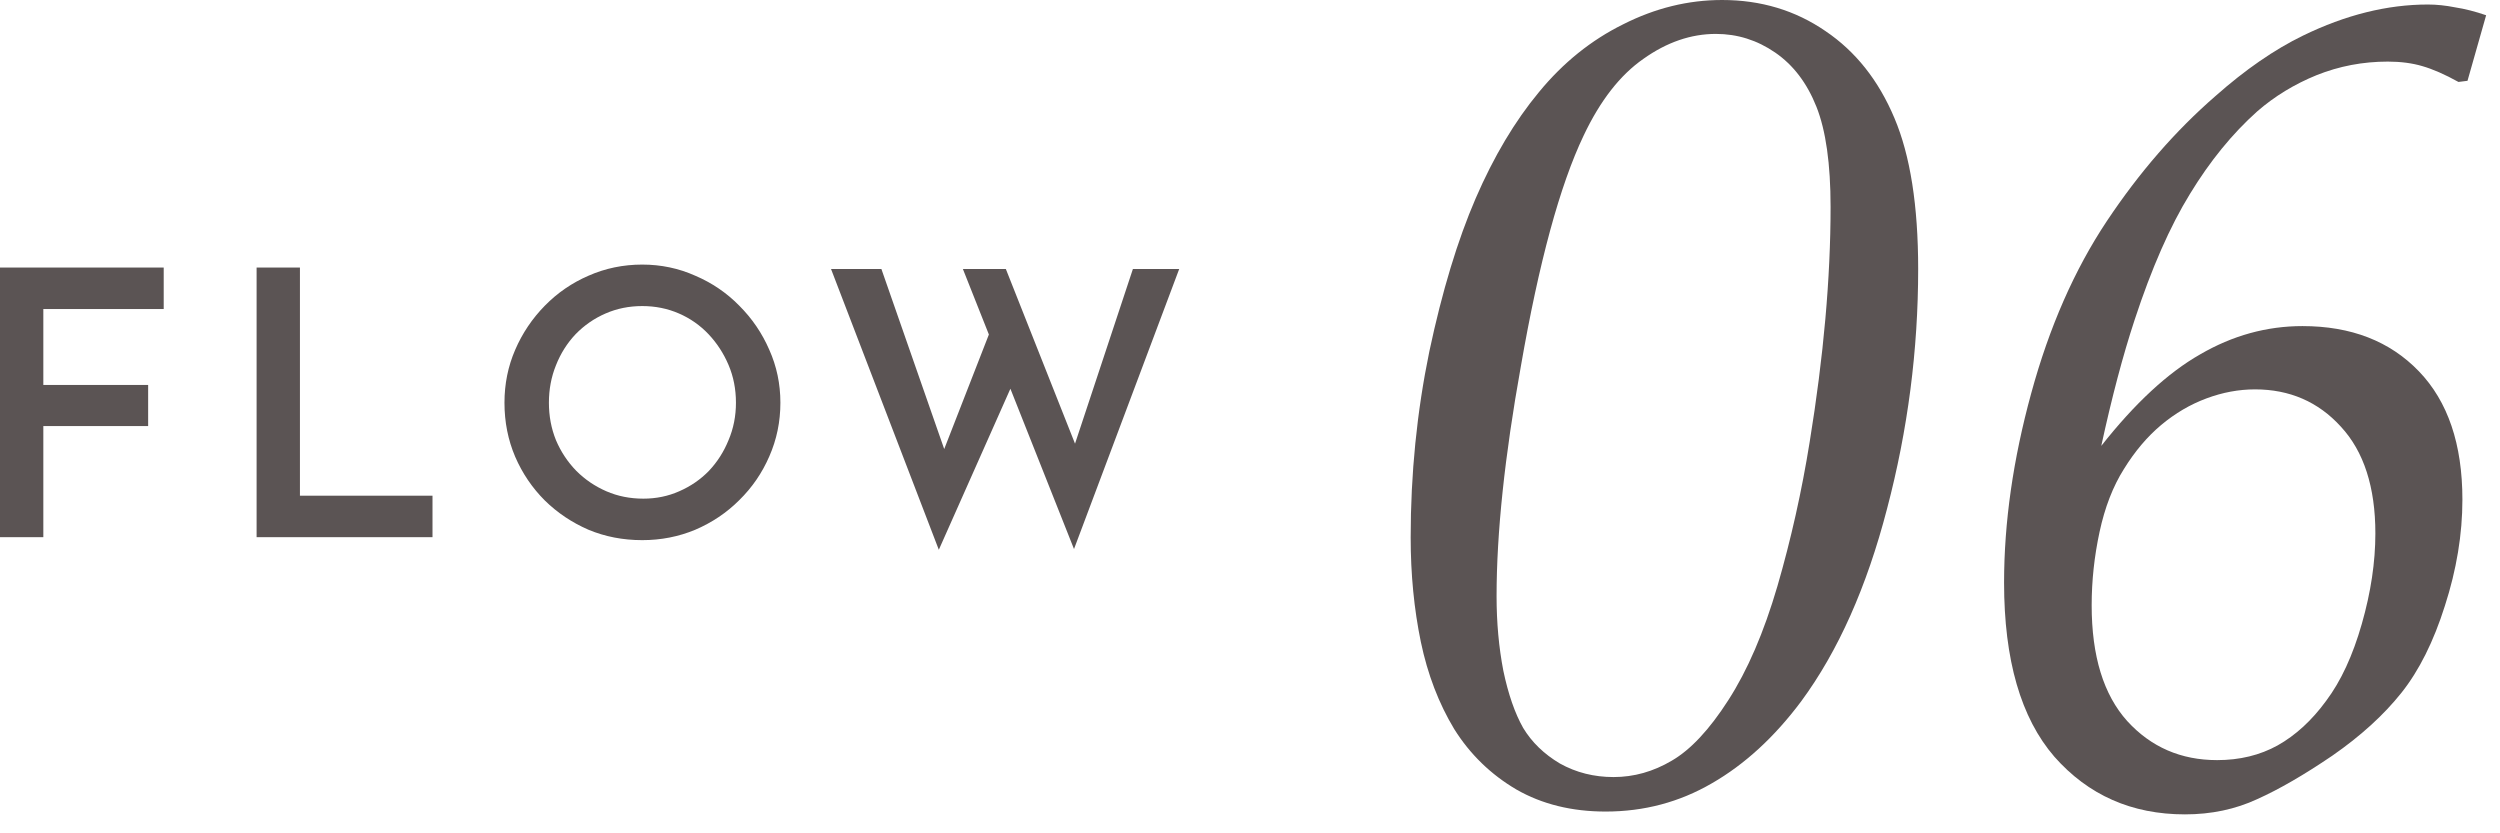
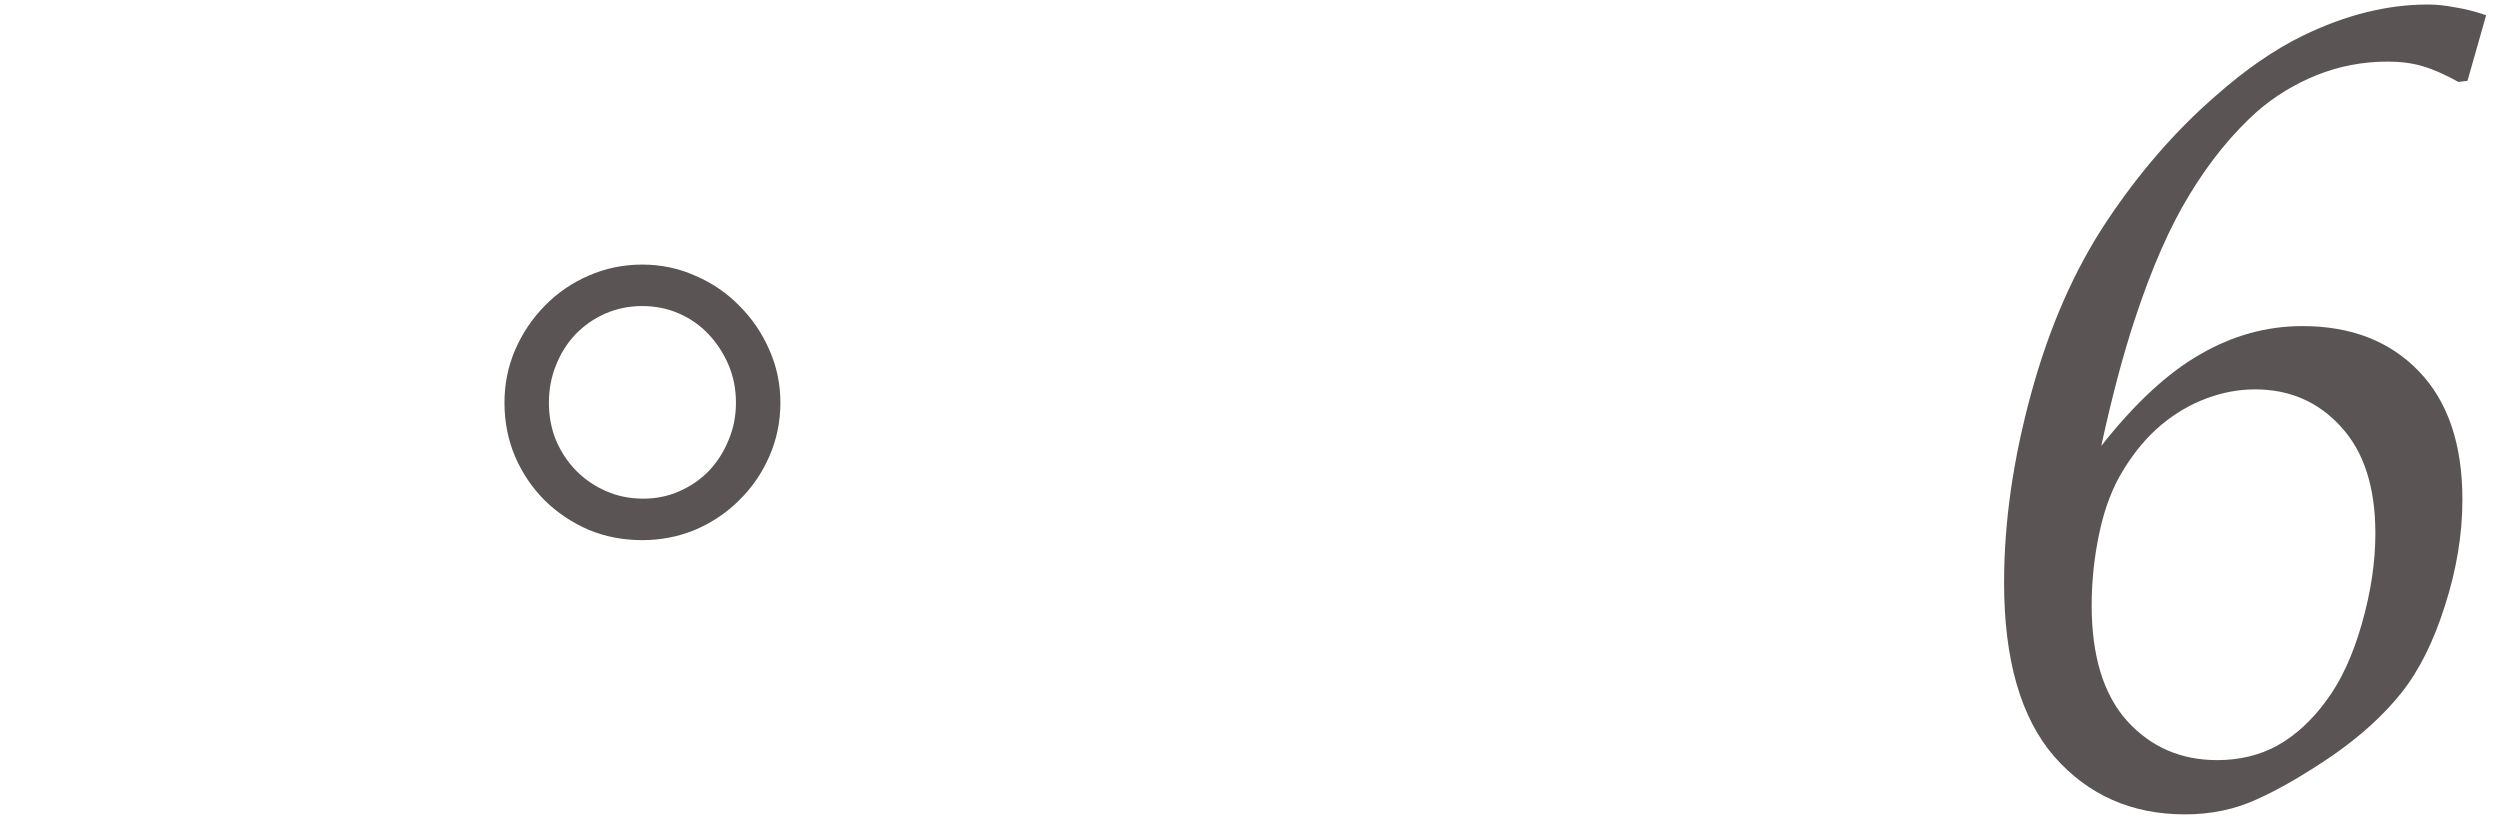
<svg xmlns="http://www.w3.org/2000/svg" width="108" height="36" viewBox="0 0 108 36" fill="none">
-   <path d="M35.901 11.622H38.077L40.957 19.878L40.653 19.75L42.893 14.006L43.757 16.55L40.557 23.75L35.901 11.622ZM41.597 11.622H43.453L46.653 19.702L46.285 19.638L48.941 11.622H50.941L46.397 23.718L41.597 11.622Z" fill="#5B5454" />
  <path d="M21.793 17.398C21.793 16.587 21.947 15.824 22.257 15.11C22.566 14.395 22.993 13.76 23.537 13.206C24.081 12.651 24.71 12.219 25.425 11.91C26.15 11.59 26.923 11.43 27.745 11.43C28.555 11.43 29.318 11.59 30.033 11.91C30.758 12.219 31.393 12.651 31.937 13.206C32.491 13.76 32.923 14.395 33.233 15.11C33.553 15.824 33.713 16.587 33.713 17.398C33.713 18.219 33.553 18.992 33.233 19.718C32.923 20.432 32.491 21.062 31.937 21.606C31.393 22.15 30.758 22.576 30.033 22.886C29.318 23.184 28.555 23.334 27.745 23.334C26.913 23.334 26.139 23.184 25.425 22.886C24.71 22.576 24.081 22.155 23.537 21.622C22.993 21.078 22.566 20.448 22.257 19.734C21.947 19.008 21.793 18.23 21.793 17.398ZM23.713 17.398C23.713 17.974 23.814 18.512 24.017 19.014C24.23 19.515 24.523 19.958 24.897 20.342C25.27 20.715 25.702 21.008 26.193 21.222C26.683 21.435 27.217 21.542 27.793 21.542C28.347 21.542 28.865 21.435 29.345 21.222C29.835 21.008 30.262 20.715 30.625 20.342C30.987 19.958 31.27 19.515 31.473 19.014C31.686 18.512 31.793 17.974 31.793 17.398C31.793 16.811 31.686 16.267 31.473 15.766C31.259 15.264 30.971 14.822 30.609 14.438C30.246 14.054 29.819 13.755 29.329 13.542C28.838 13.328 28.31 13.222 27.745 13.222C27.179 13.222 26.651 13.328 26.161 13.542C25.67 13.755 25.238 14.054 24.865 14.438C24.502 14.822 24.219 15.27 24.017 15.782C23.814 16.283 23.713 16.822 23.713 17.398Z" fill="#5B5454" />
-   <path d="M11.085 11.558H12.957V21.414H18.684V23.206H11.085V11.558Z" fill="#5B5454" />
-   <path d="M0 11.558H7.072V13.35H1.872V16.63H6.4V18.406H1.872V23.206H0V11.558Z" fill="#5B5454" />
  <path d="M106.596 3.491L106.205 3.54C105.619 3.215 105.098 2.987 104.643 2.856C104.203 2.726 103.707 2.661 103.153 2.661C102.079 2.661 101.054 2.856 100.077 3.247C99.117 3.638 98.262 4.159 97.514 4.81C96.439 5.77 95.471 6.958 94.608 8.374C93.746 9.774 92.948 11.588 92.216 13.818C91.711 15.348 91.231 17.163 90.775 19.263C92.224 17.424 93.648 16.105 95.048 15.308C96.448 14.494 97.921 14.087 99.467 14.087C101.566 14.087 103.243 14.738 104.496 16.04C105.749 17.342 106.376 19.189 106.376 21.582C106.376 23.079 106.124 24.609 105.619 26.172C105.131 27.718 104.504 28.971 103.739 29.932C102.974 30.892 101.981 31.795 100.761 32.642C99.54 33.472 98.458 34.098 97.514 34.522C96.57 34.961 95.528 35.181 94.389 35.181C92.094 35.181 90.214 34.351 88.749 32.69C87.3 31.014 86.576 28.508 86.576 25.171C86.576 22.567 86.967 19.84 87.748 16.992C88.529 14.128 89.62 11.646 91.019 9.546C92.419 7.446 93.982 5.648 95.707 4.15C96.993 3.011 98.254 2.14 99.491 1.538C101.33 0.643 103.129 0.195 104.887 0.195C105.261 0.195 105.652 0.236 106.059 0.317C106.482 0.382 106.929 0.496 107.401 0.659L106.596 3.491ZM90.36 26.148C90.36 28.345 90.873 30.013 91.898 31.152C92.924 32.275 94.218 32.837 95.78 32.837C96.757 32.837 97.628 32.625 98.393 32.202C99.174 31.763 99.874 31.12 100.492 30.273C101.127 29.427 101.64 28.32 102.03 26.953C102.421 25.586 102.616 24.284 102.616 23.047C102.616 21.045 102.12 19.507 101.127 18.433C100.15 17.358 98.913 16.821 97.416 16.821C96.716 16.821 96.016 16.951 95.316 17.212C94.617 17.472 93.966 17.855 93.363 18.359C92.761 18.864 92.224 19.499 91.752 20.264C91.28 21.012 90.93 21.916 90.702 22.974C90.474 24.032 90.36 25.09 90.36 26.148Z" fill="#5B5454" />
-   <path d="M60.941 23.218C60.941 20.467 61.21 17.79 61.747 15.185C62.3 12.581 62.968 10.376 63.749 8.569C64.53 6.763 65.442 5.233 66.483 3.979C67.525 2.71 68.738 1.733 70.121 1.05C71.505 0.35 72.929 0 74.394 0C76.07 0 77.559 0.448 78.861 1.343C80.163 2.222 81.156 3.475 81.84 5.103C82.523 6.714 82.865 8.887 82.865 11.621C82.865 15.12 82.418 18.571 81.522 21.973C80.644 25.358 79.407 28.133 77.811 30.298C76.656 31.844 75.37 33.024 73.954 33.838C72.554 34.652 71.024 35.059 69.364 35.059C67.899 35.059 66.614 34.741 65.507 34.106C64.4 33.455 63.505 32.585 62.821 31.494C62.154 30.387 61.674 29.134 61.381 27.734C61.088 26.318 60.941 24.813 60.941 23.218ZM64.652 25.757C64.652 26.896 64.75 27.97 64.945 28.98C65.157 29.989 65.442 30.811 65.8 31.445C66.174 32.064 66.703 32.577 67.387 32.983C68.087 33.374 68.86 33.569 69.706 33.569C70.585 33.569 71.423 33.333 72.221 32.861C73.034 32.389 73.848 31.519 74.662 30.249C75.492 28.963 76.2 27.319 76.786 25.317C77.372 23.299 77.836 21.224 78.178 19.092C78.78 15.397 79.081 12.012 79.081 8.936C79.081 7.08 78.878 5.64 78.471 4.614C78.064 3.589 77.47 2.808 76.689 2.271C75.907 1.733 75.053 1.465 74.125 1.465C73.051 1.465 72.009 1.823 71 2.539C69.991 3.239 69.128 4.346 68.412 5.859C67.387 8.008 66.483 11.328 65.702 15.82C65.002 19.71 64.652 23.023 64.652 25.757Z" fill="#5B5454" />
</svg>